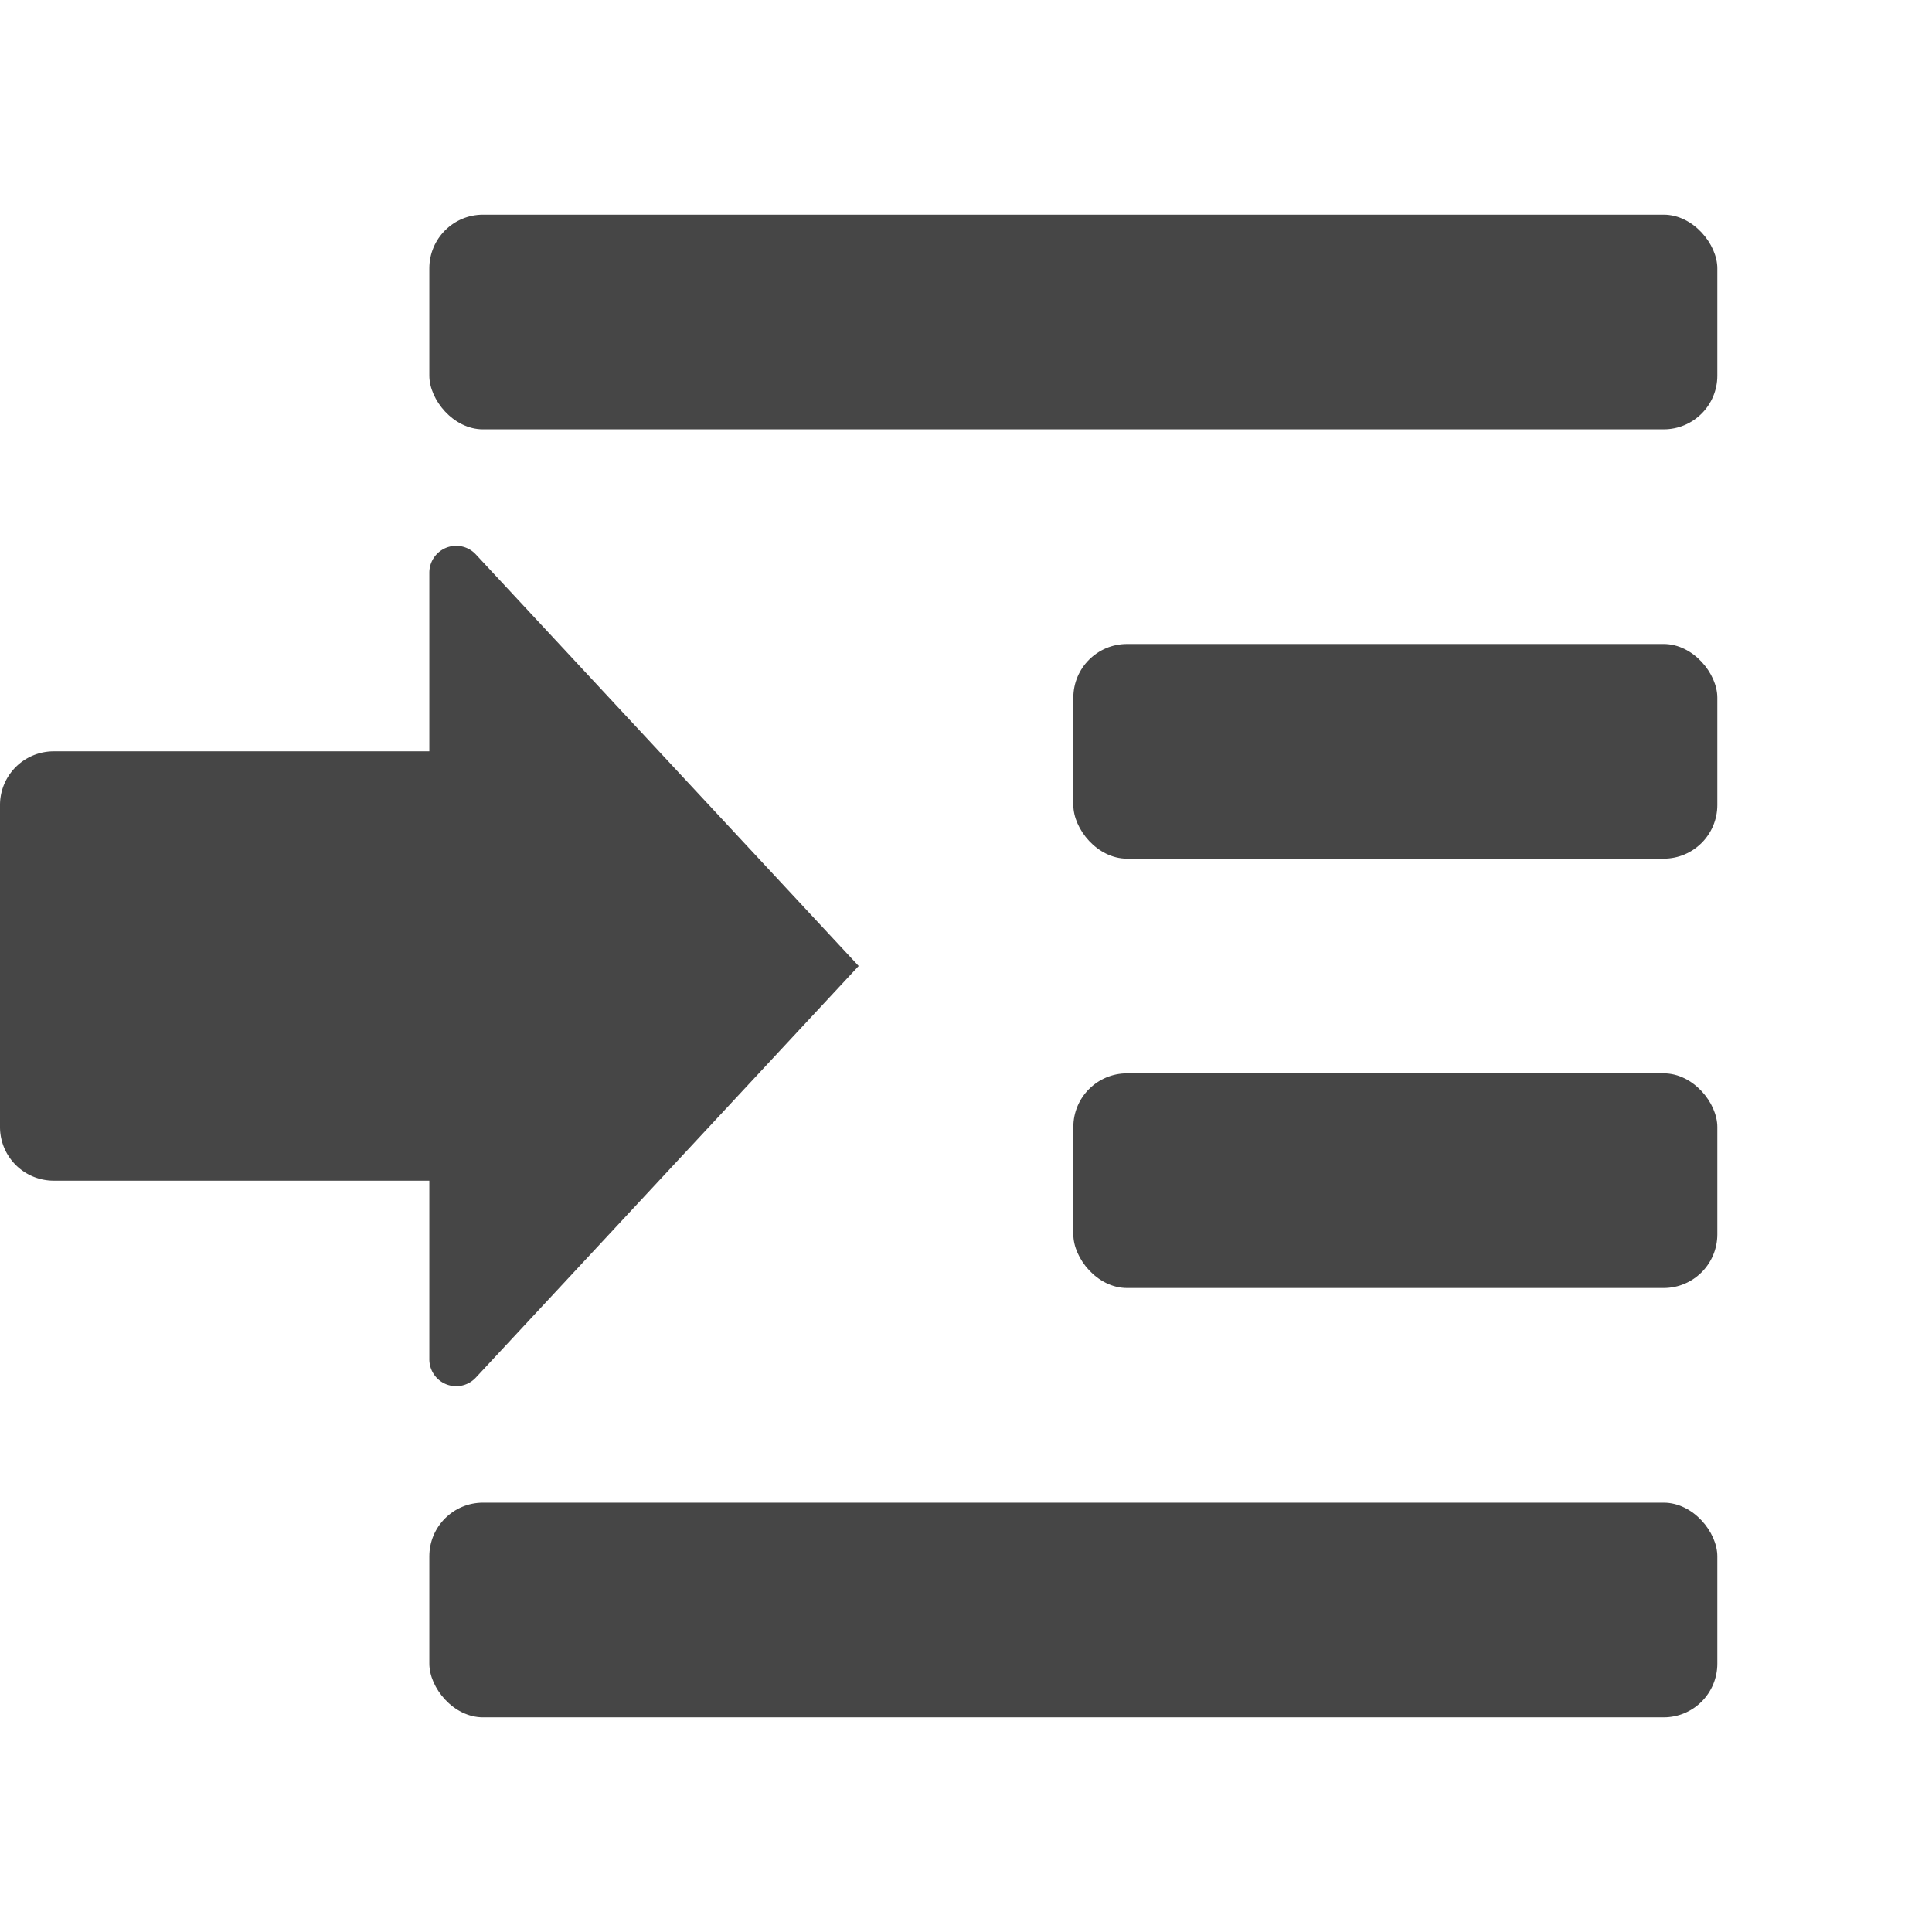
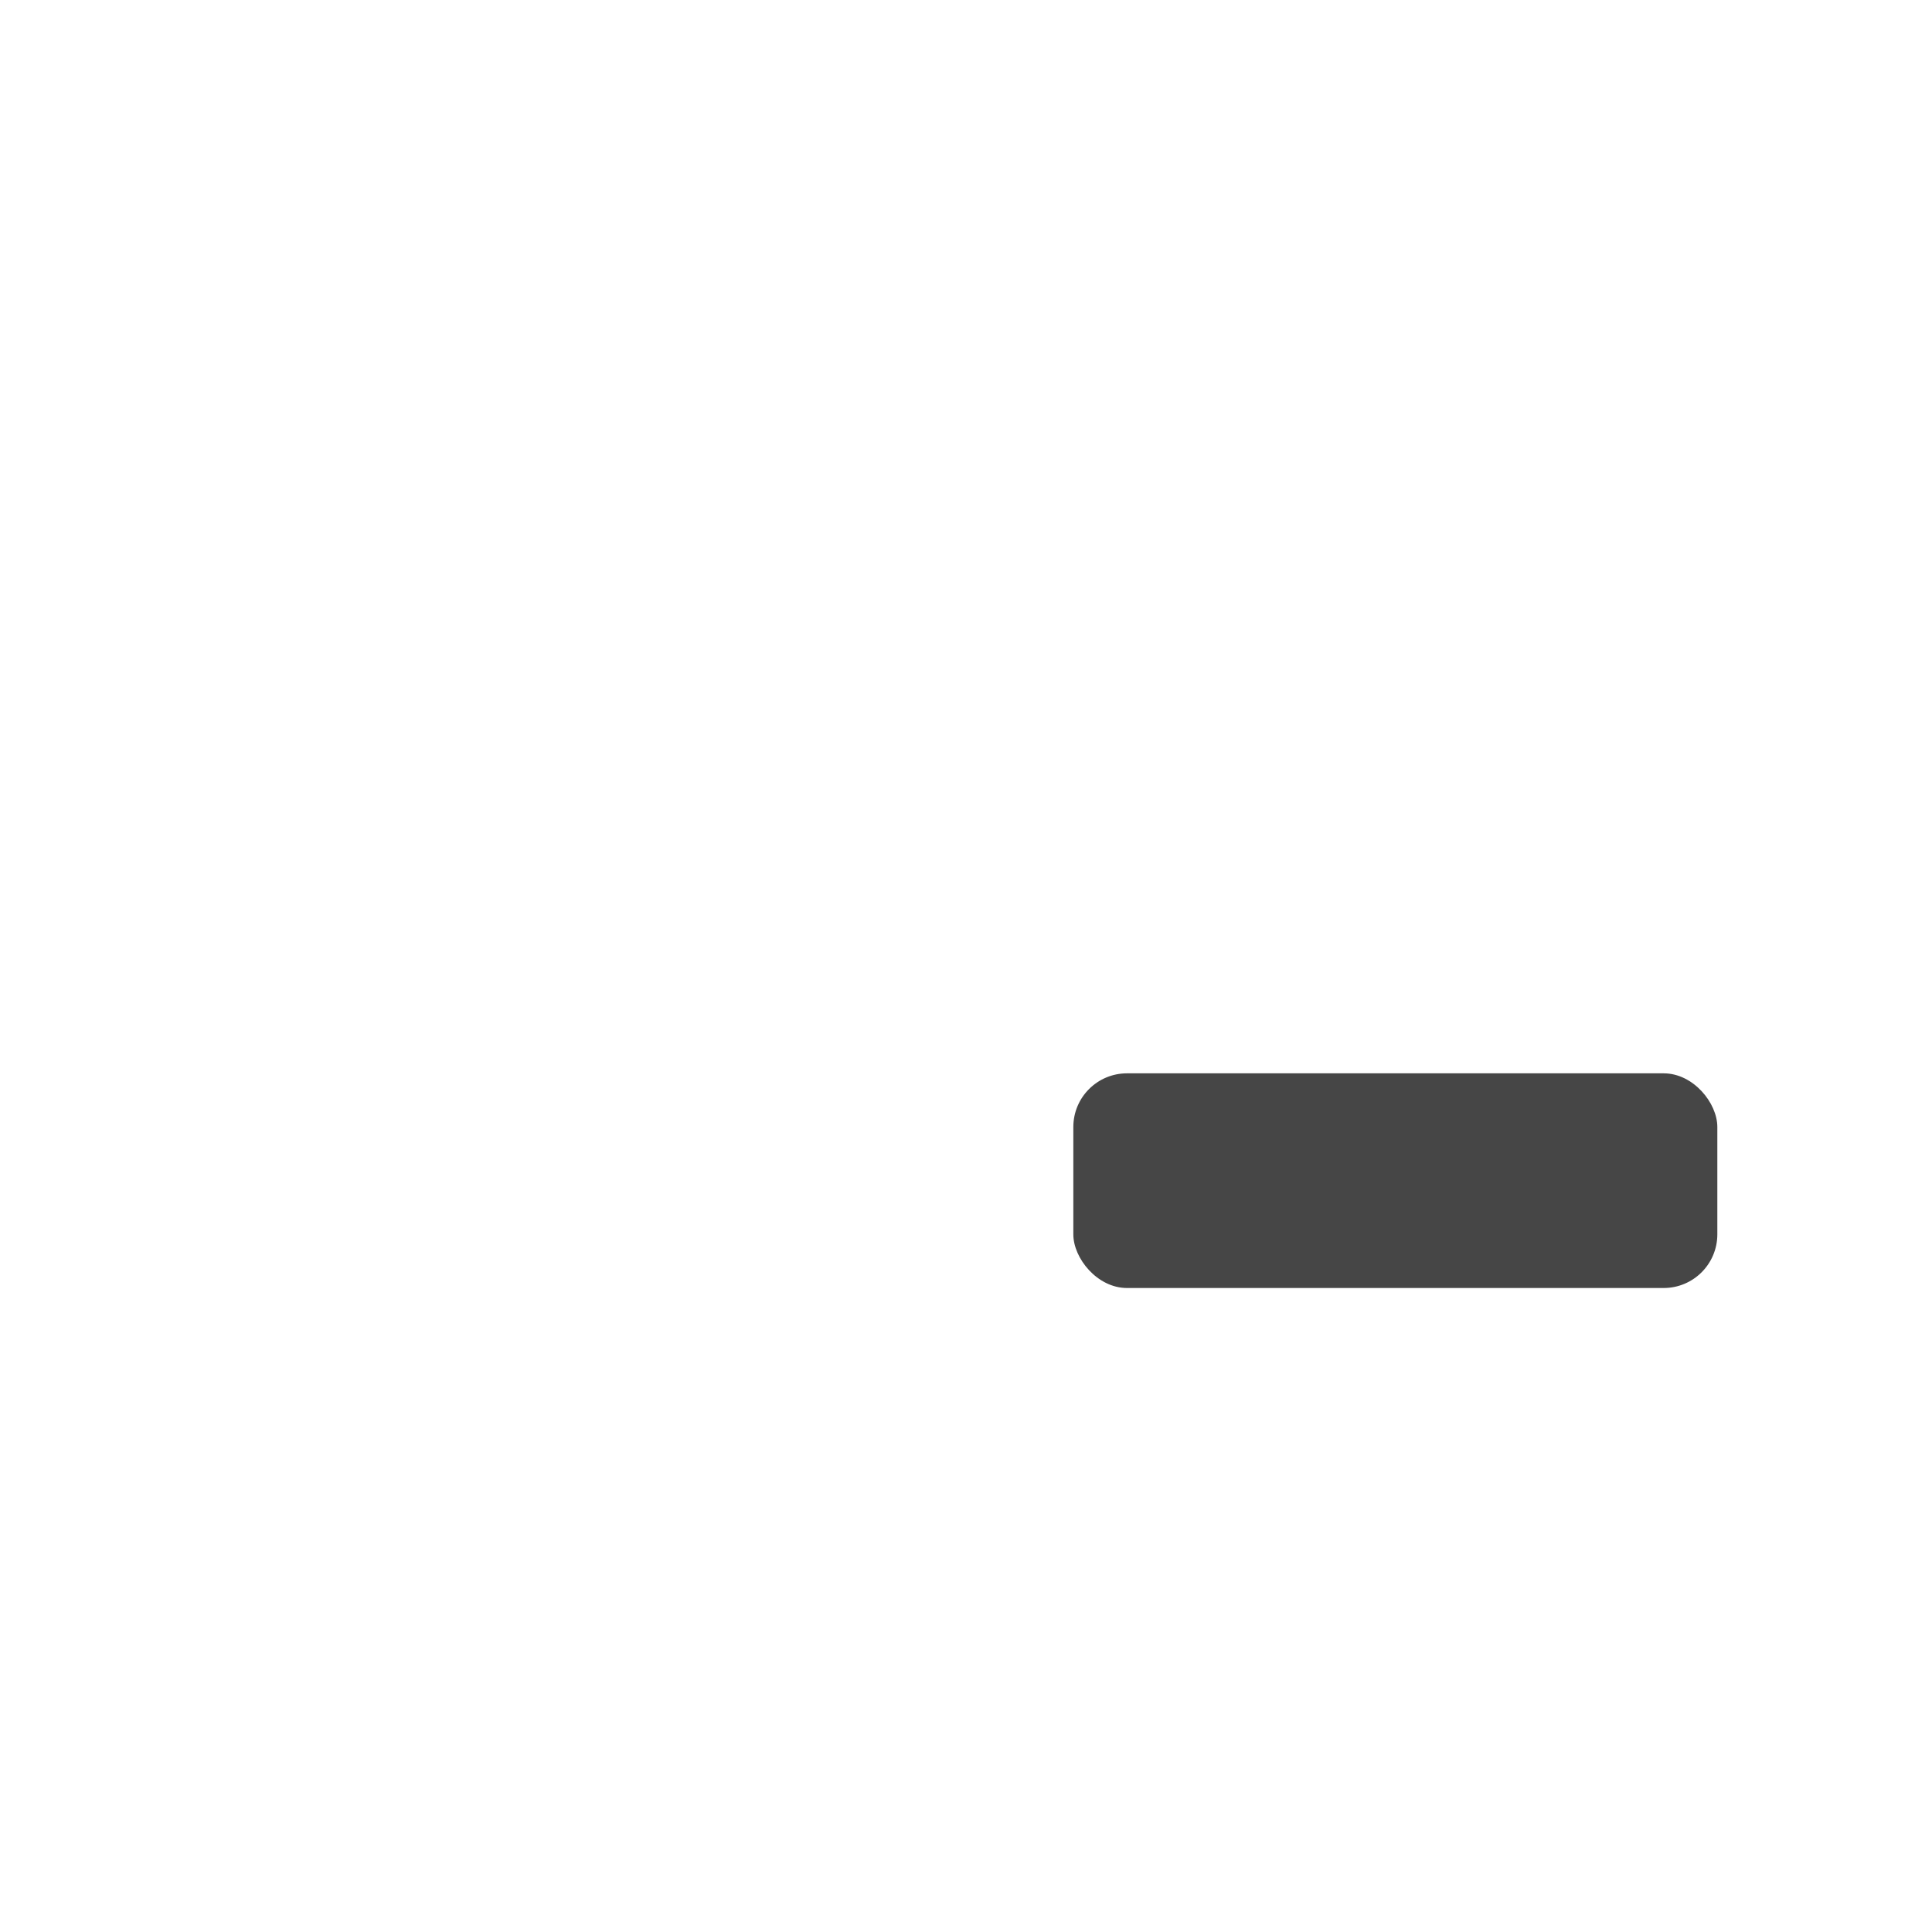
<svg xmlns="http://www.w3.org/2000/svg" height="18" viewBox="0 0 18 18" width="18">
  <defs>
    <style>
      .fill {
        fill: #464646;
      }
    </style>
  </defs>
  <title>S TextIndentIncrease 18 N</title>
  <rect id="Canvas" fill="#ff13dc" opacity="0" width="18" height="18" />
-   <rect class="fill" height="2" rx="0.5" width="12" x="4" y="14" />
  <rect class="fill" height="2" rx="0.5" width="6" x="10" y="10" />
-   <rect class="fill" height="2" rx="0.5" width="6" x="10" y="6" />
-   <rect class="fill" height="2" rx="0.5" width="12" x="4" y="2" />
-   <path class="fill" d="M4,7V5.336a.25.25,0,0,1,.433-.171L8,9,4.433,12.835A.25.25,0,0,1,4,12.664V11H.5a.5.5,0,0,1-.5-.5v-3A.5.5,0,0,1,.5,7Z" />
</svg>